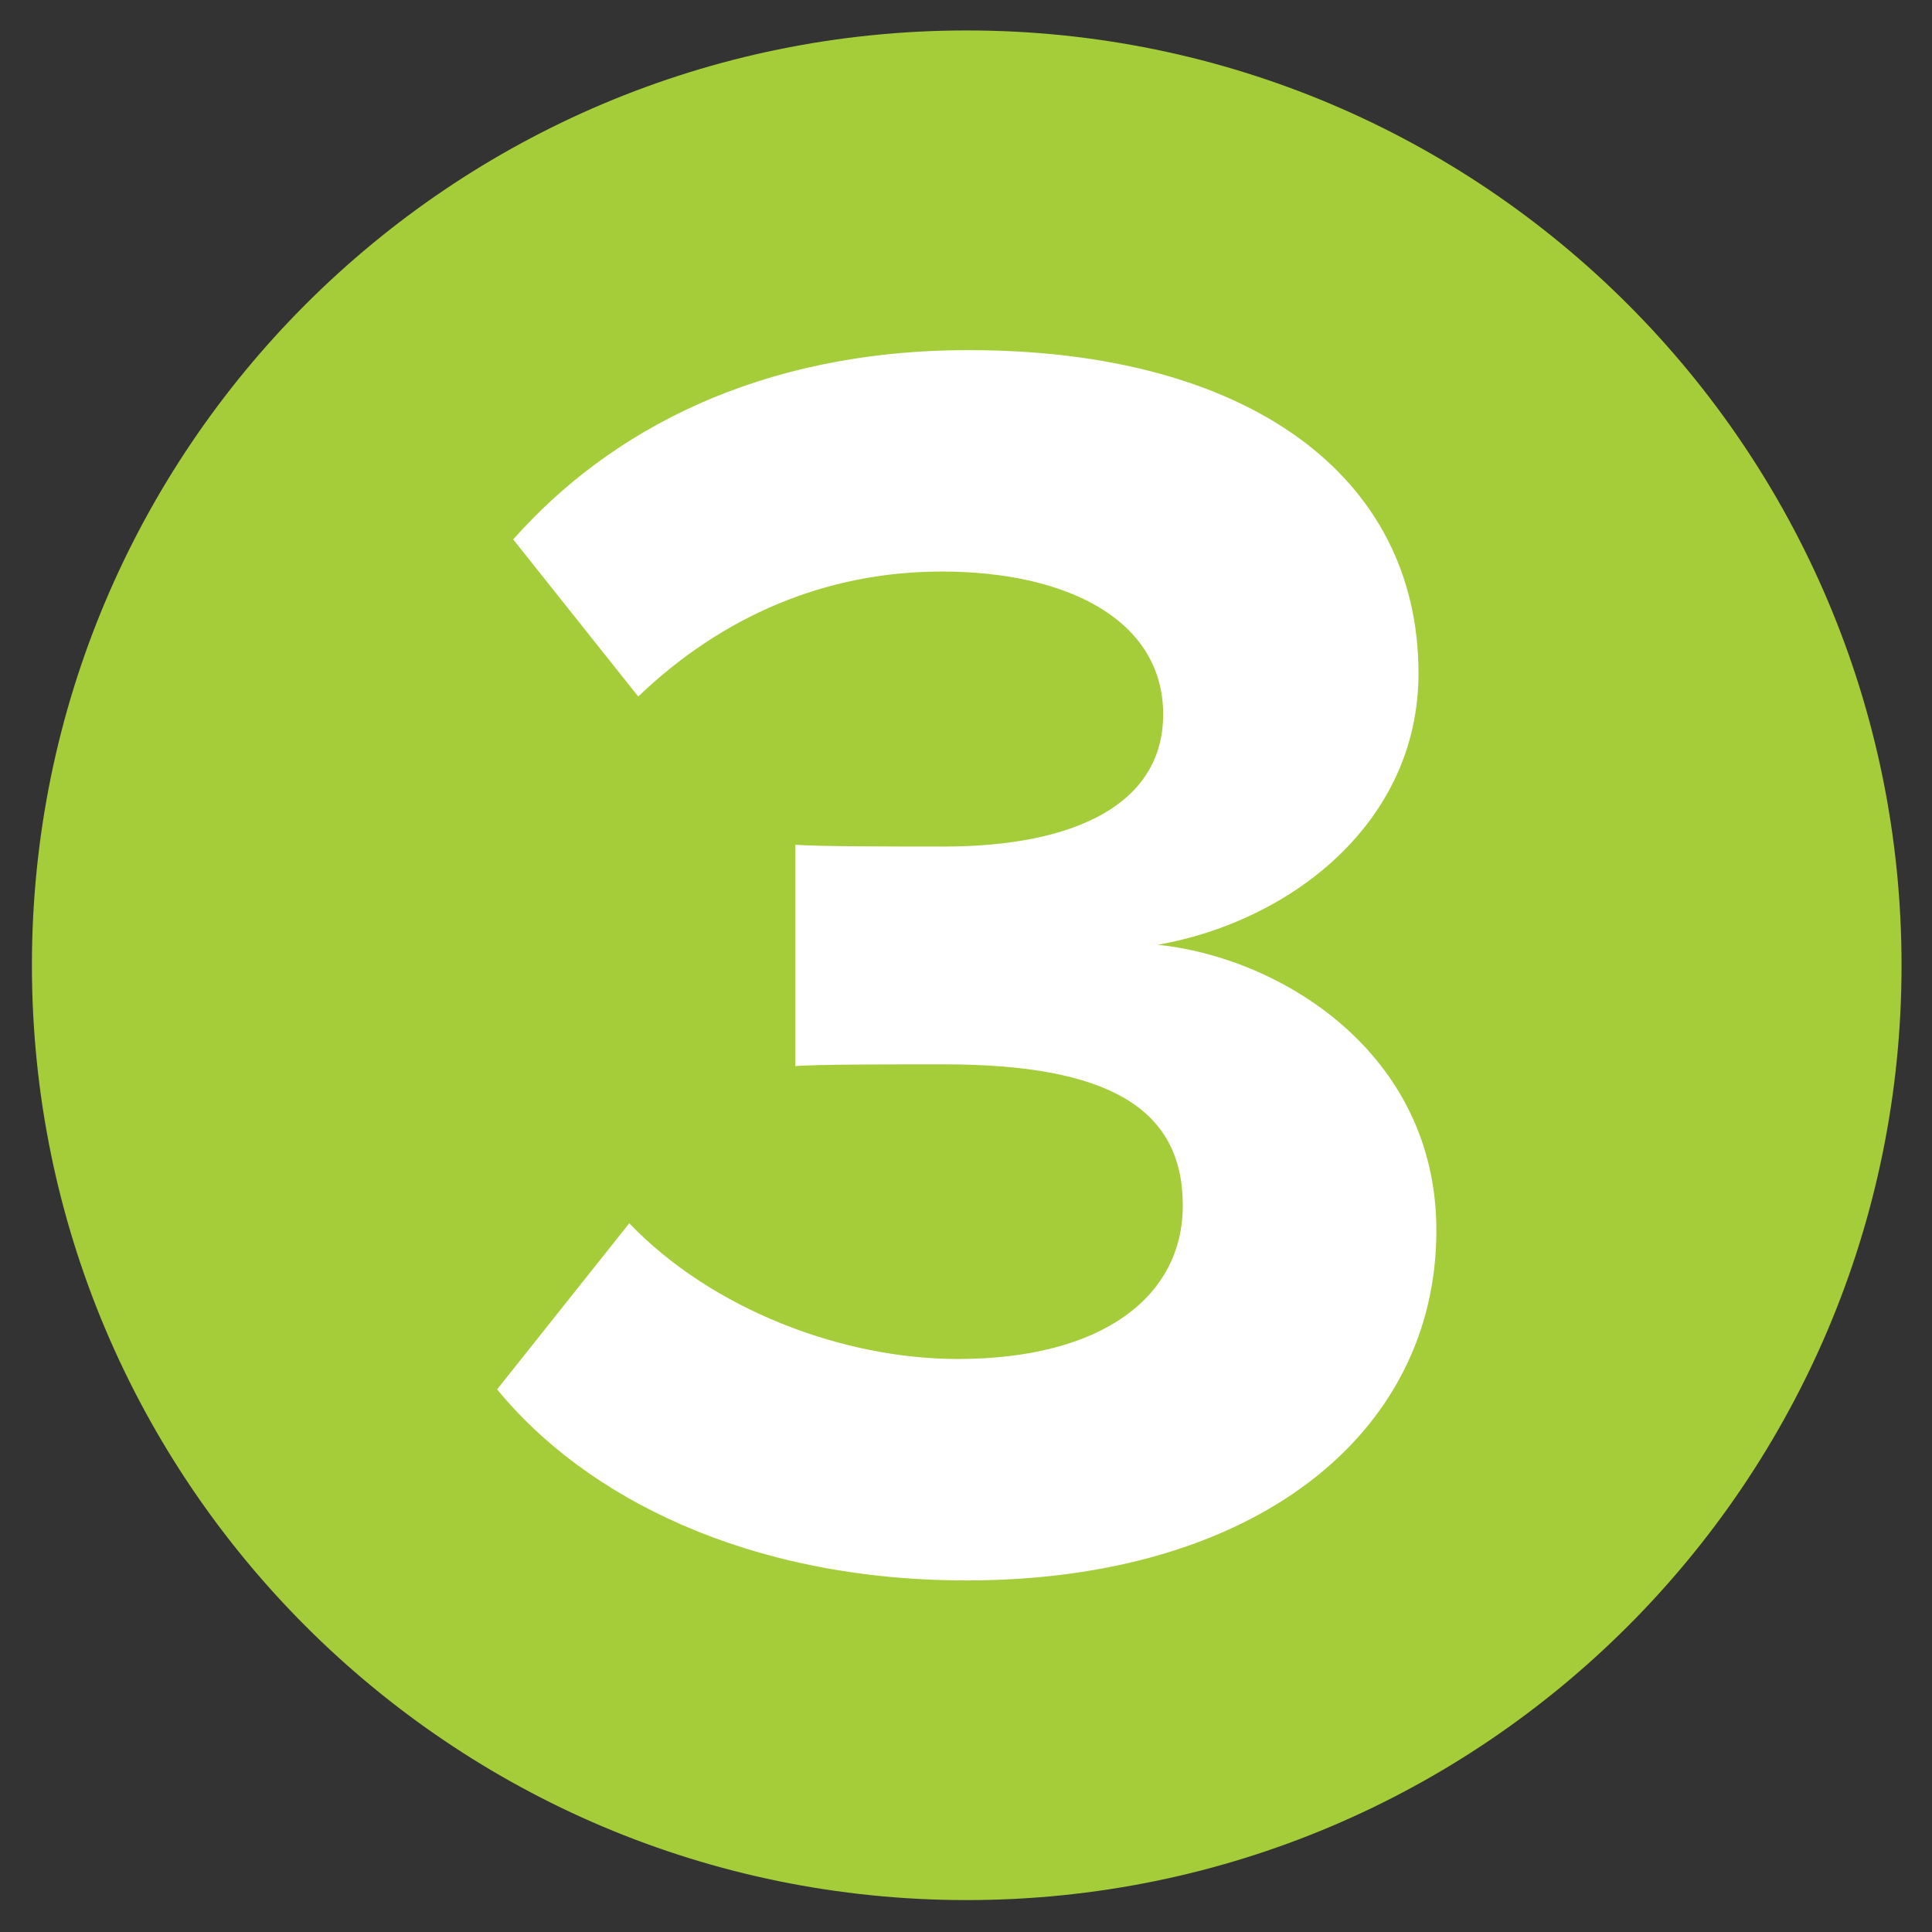
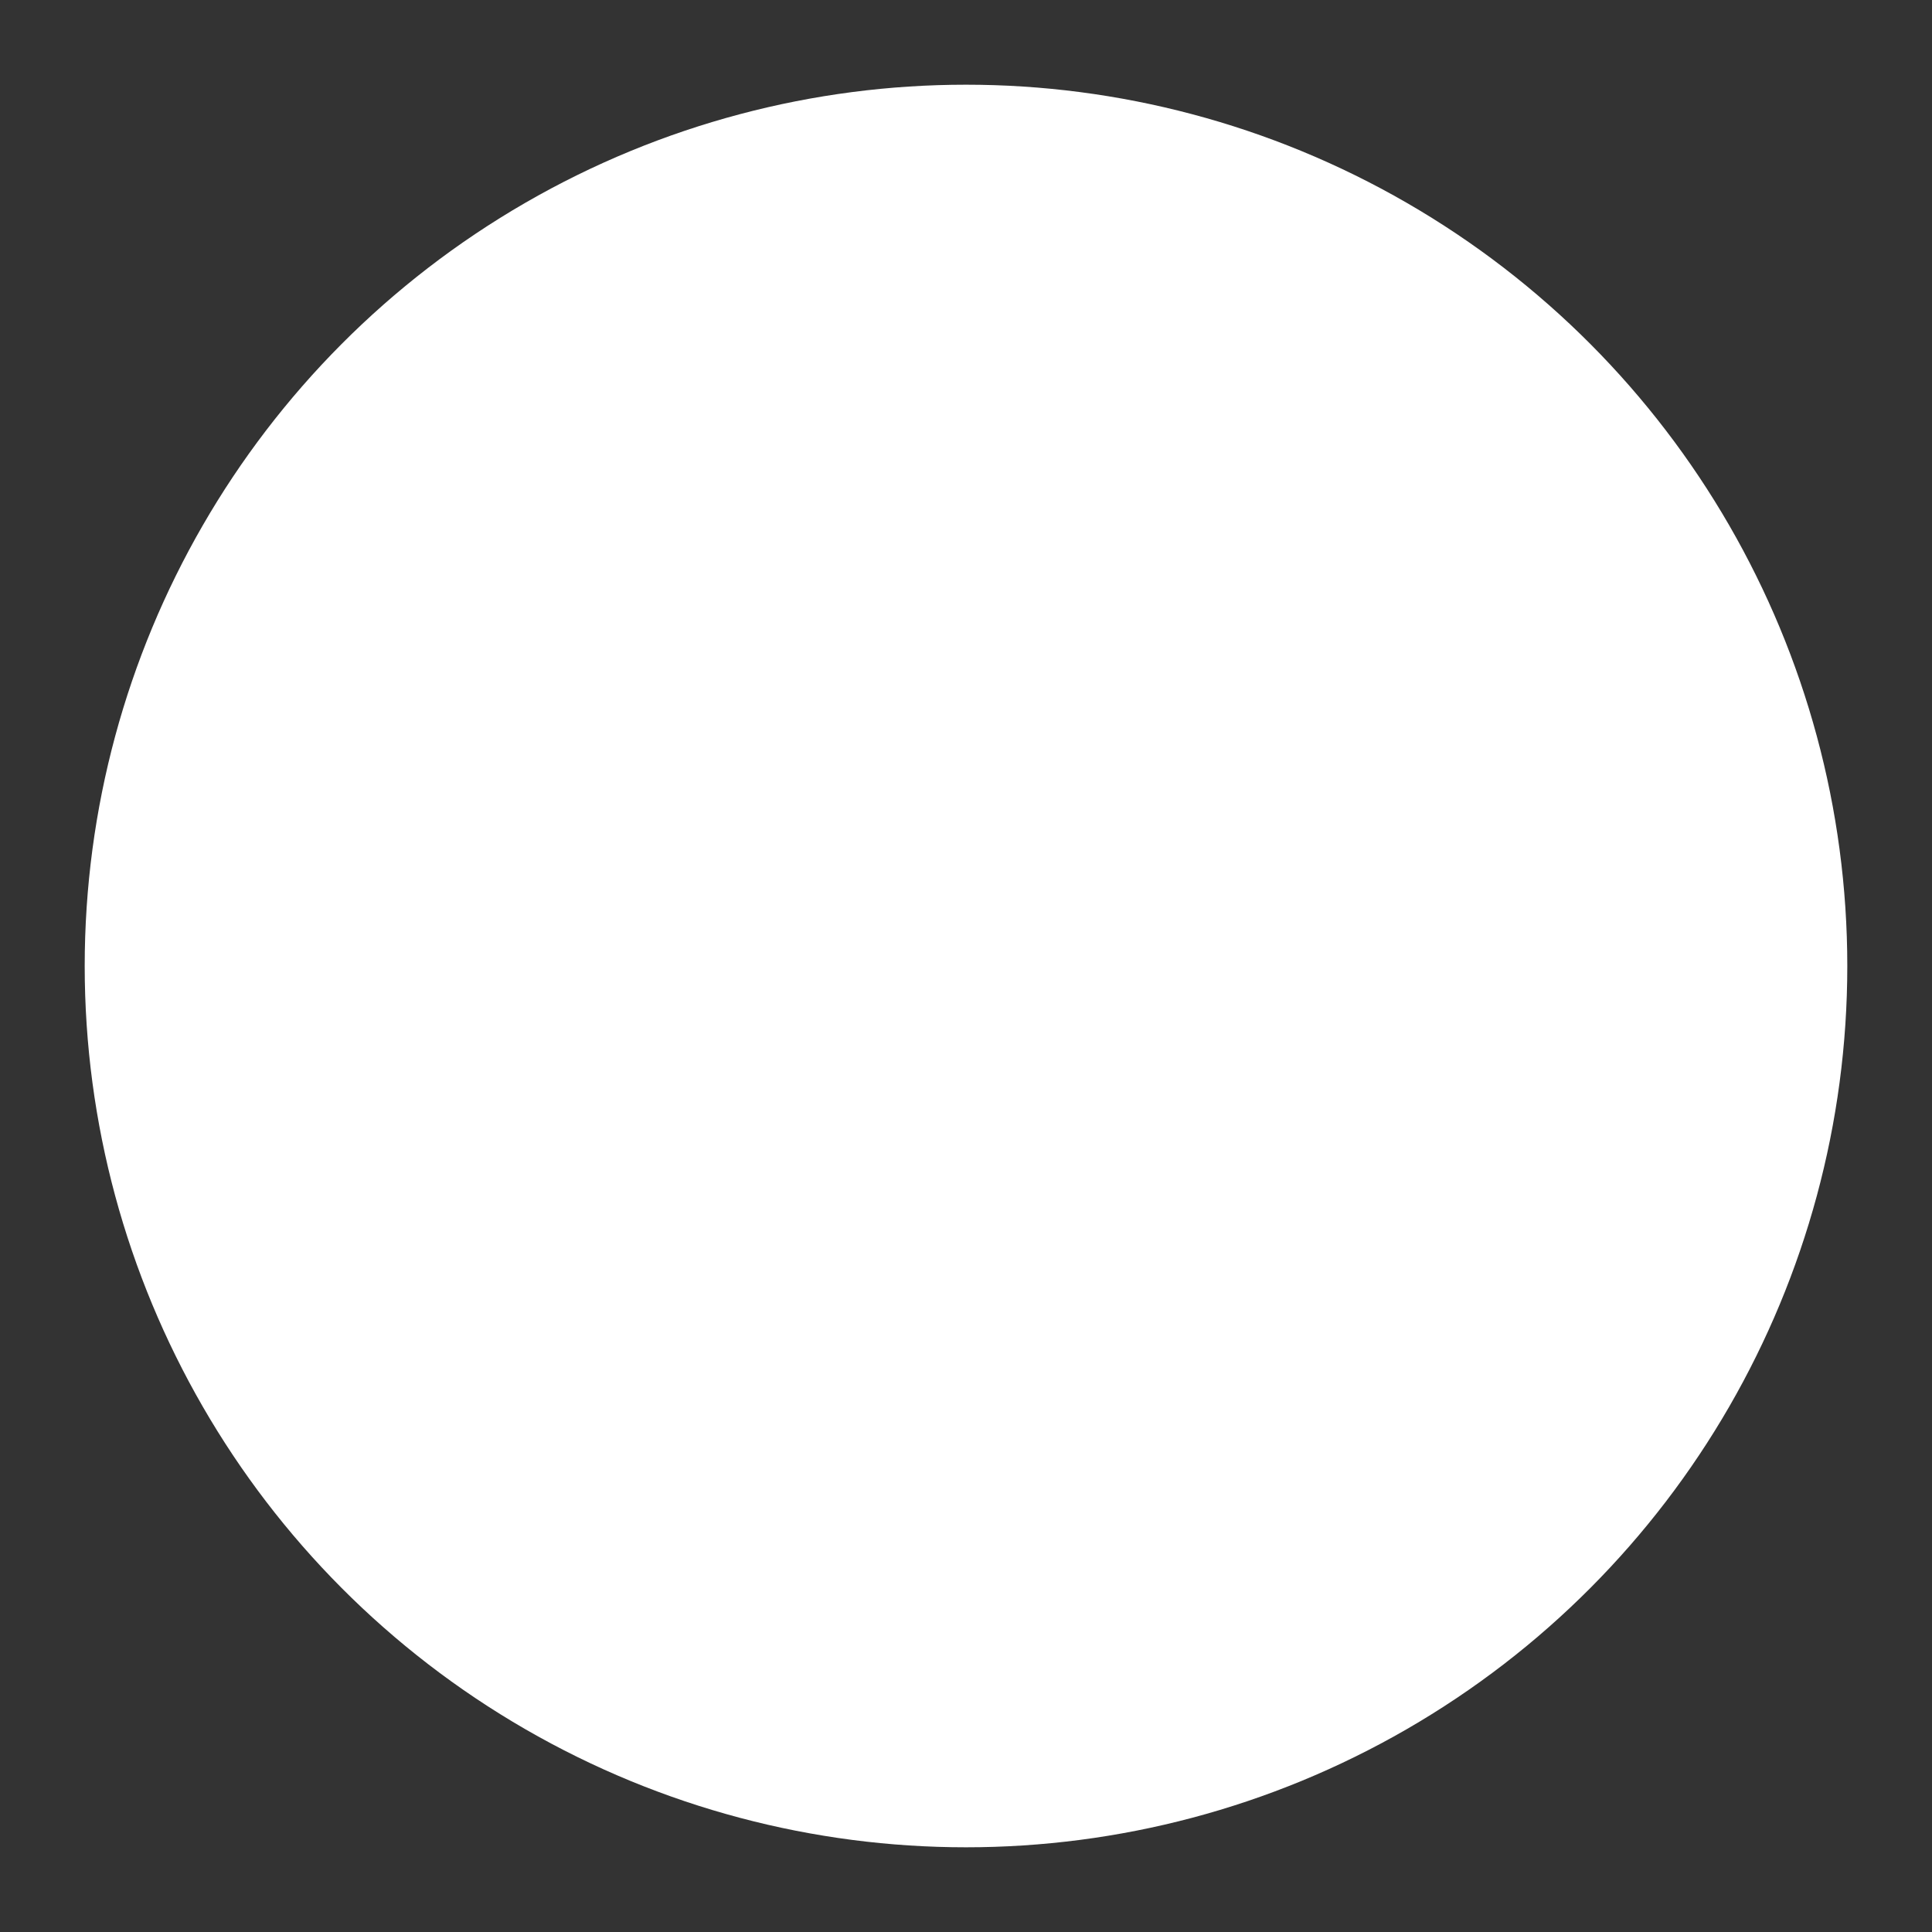
<svg xmlns="http://www.w3.org/2000/svg" version="1.1" id="Layer_1" x="0px" y="0px" viewBox="0 0 1080 1080" style="enable-background:new 0 0 1080 1080;" xml:space="preserve">
  <rect x="0" y="0" width="1080" height="1080" fill="#333333" stroke="none" />
  <style type="text/css">
	.st0{fill:#FFFFFF;}
	.st1{fill:#A4CD39;}
</style>
  <g>
    <circle class="st0" cx="540" cy="540" r="492.65" />
  </g>
-   <path class="st1" d="M540.41,17.02c-288.61,0-522.57,233.96-522.57,522.57s233.96,522.57,522.57,522.57s522.57-233.96,522.57-522.57  S829.02,17.02,540.41,17.02z M540.41,883.47c-122.77,0-213.59-46.94-262.52-106.8l73.88-92.86  c45.92,47.91,118.79,75.87,183.64,75.87c80.87,0,125.78-34.95,125.78-85.83c0-53.93-40.92-78.88-133.74-78.88  c-27.96,0-72.86,0-82.86,1.02V472.21c11.99,1.02,56.89,1.02,82.86,1.02c73.84,0,122.77-23.98,122.77-73.88  c0-52.91-53.89-79.85-123.78-79.85c-64.86,0-122.77,24.95-169.66,69.86l-69.9-87.82c53.93-60.88,137.76-105.82,254.56-105.82  c155.68,0,251.51,69.9,251.51,180.68c0,83.84-71.85,138.74-145.73,151.74c67.91,6.95,155.73,59.86,155.73,159.71  C802.93,802.6,700.12,883.47,540.41,883.47z" />
</svg>